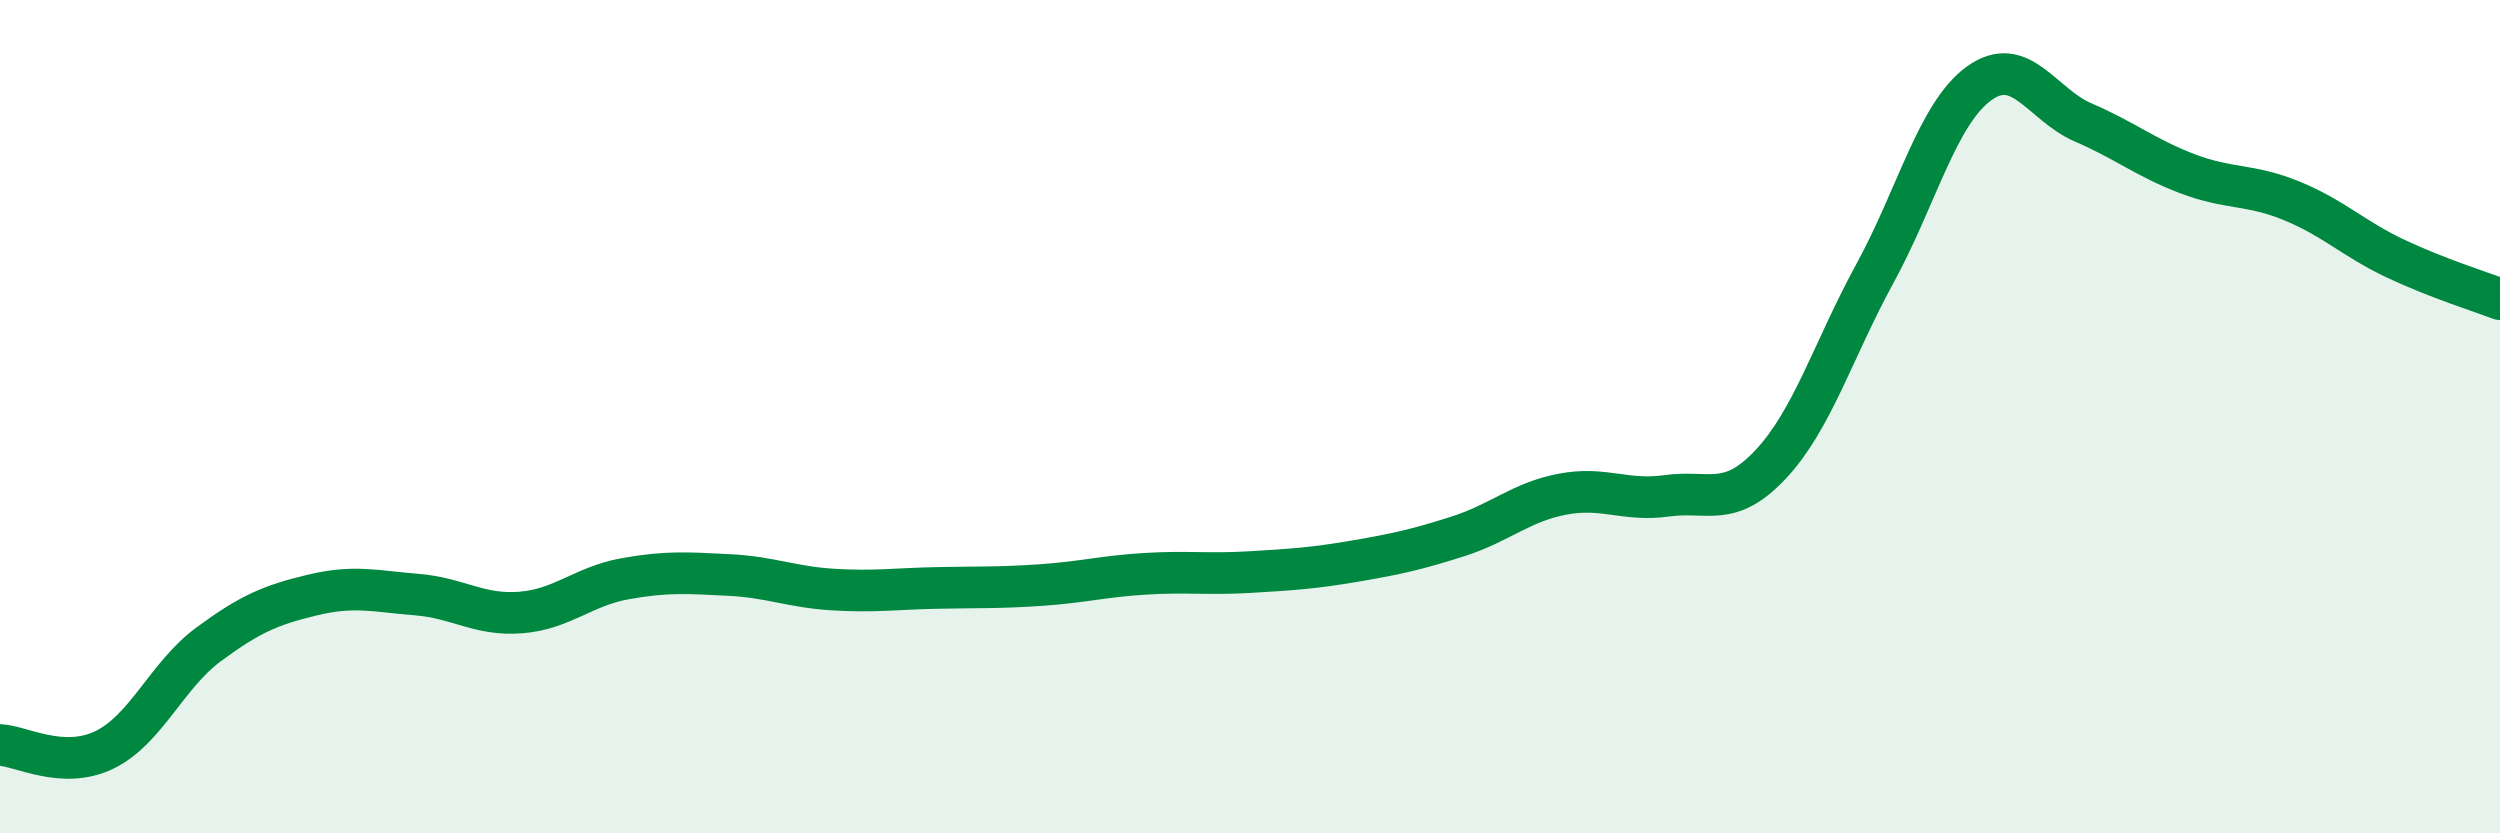
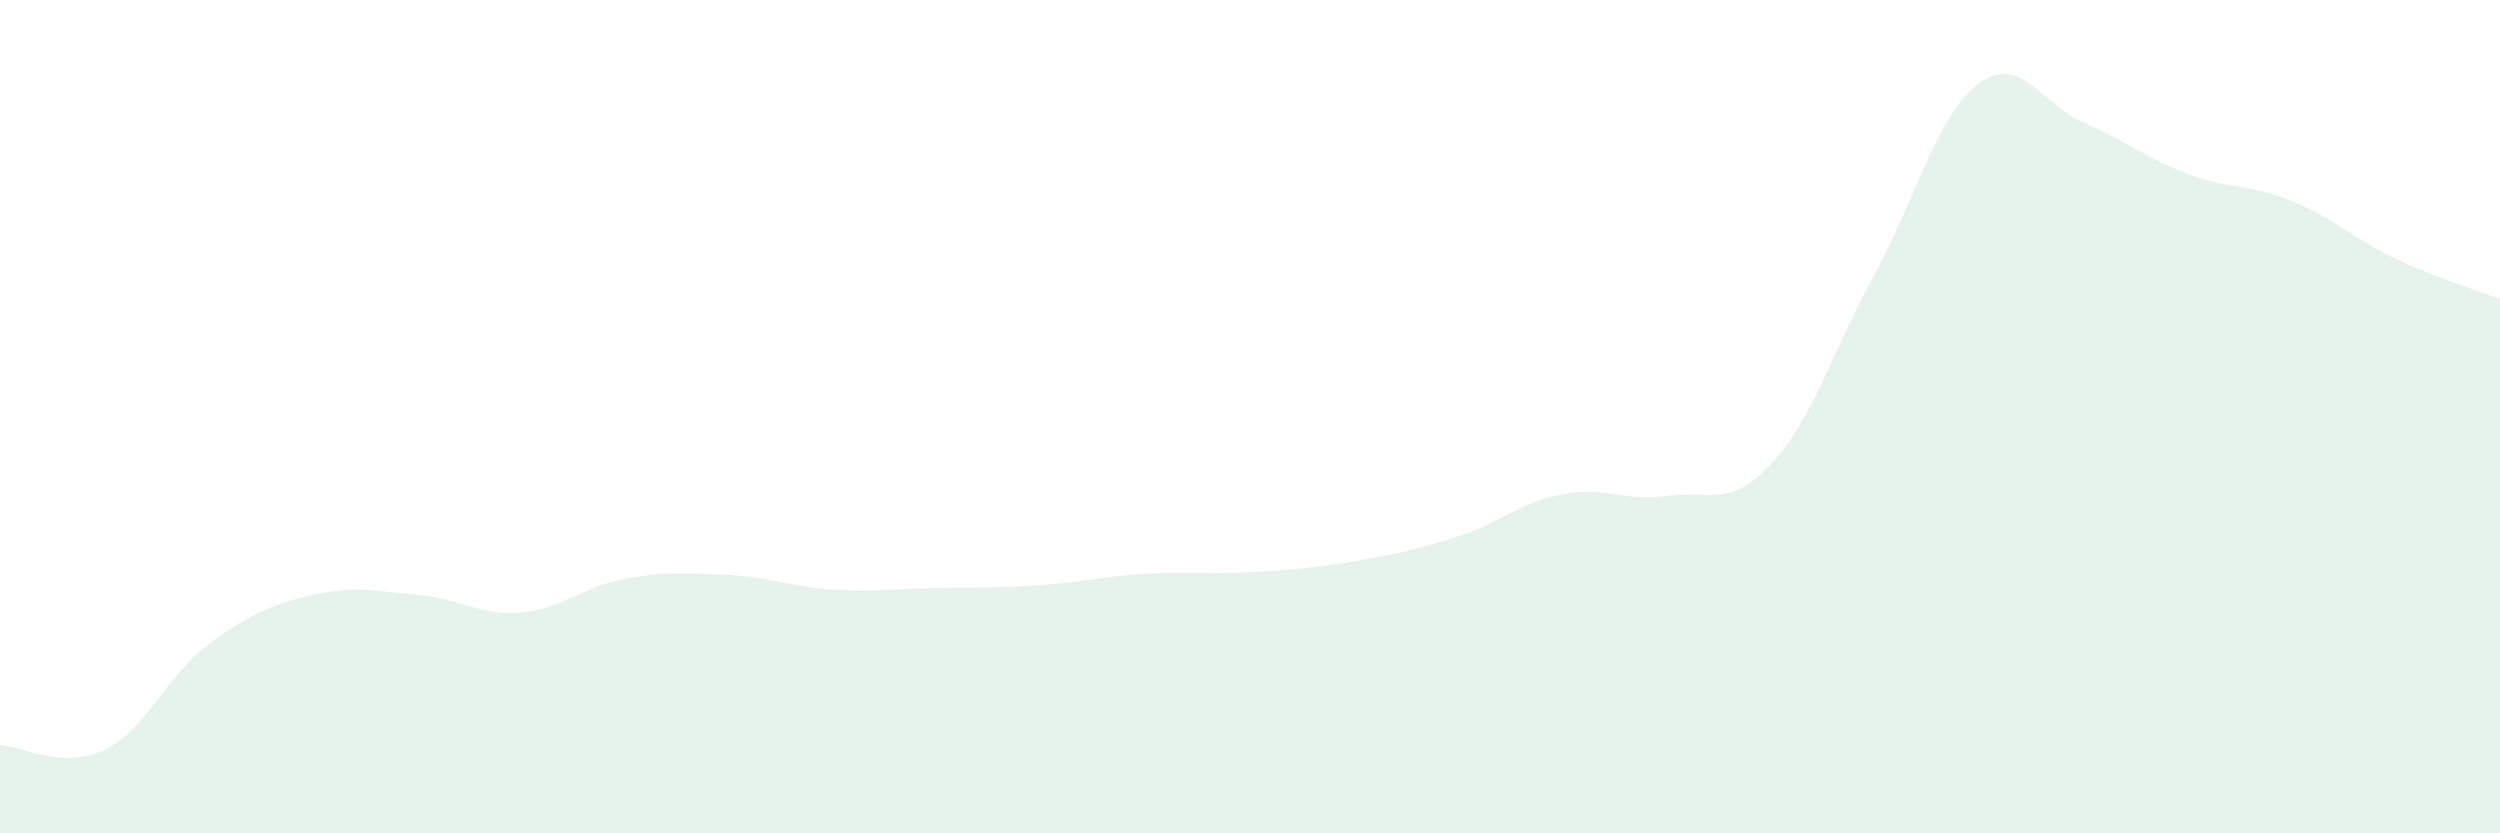
<svg xmlns="http://www.w3.org/2000/svg" width="60" height="20" viewBox="0 0 60 20">
  <path d="M 0,17.88 C 0.5,17.9 1.5,18.48 2.5,18 C 3.5,17.52 4,16.21 5,15.47 C 6,14.73 6.5,14.52 7.5,14.28 C 8.5,14.04 9,14.19 10,14.27 C 11,14.35 11.5,14.78 12.5,14.7 C 13.5,14.62 14,14.07 15,13.89 C 16,13.71 16.5,13.75 17.5,13.8 C 18.5,13.85 19,14.09 20,14.15 C 21,14.21 21.5,14.13 22.5,14.11 C 23.5,14.09 24,14.11 25,14.04 C 26,13.97 26.5,13.83 27.5,13.77 C 28.5,13.71 29,13.79 30,13.73 C 31,13.67 31.5,13.64 32.5,13.47 C 33.5,13.3 34,13.19 35,12.87 C 36,12.55 36.5,12.05 37.5,11.86 C 38.5,11.67 39,12.04 40,11.9 C 41,11.76 41.5,12.21 42.5,11.14 C 43.5,10.07 44,8.39 45,6.56 C 46,4.73 46.5,2.72 47.5,2 C 48.5,1.28 49,2.51 50,2.94 C 51,3.37 51.5,3.79 52.5,4.17 C 53.5,4.55 54,4.41 55,4.82 C 56,5.23 56.5,5.74 57.5,6.21 C 58.5,6.68 59.5,6.99 60,7.18L60 20L0 20Z" fill="#008740" opacity="0.1" stroke-linecap="round" stroke-linejoin="round" />
-   <path d="M 0,17.88 C 0.5,17.9 1.5,18.48 2.5,18 C 3.5,17.52 4,16.21 5,15.47 C 6,14.73 6.5,14.52 7.5,14.28 C 8.5,14.04 9,14.19 10,14.27 C 11,14.35 11.5,14.78 12.5,14.7 C 13.5,14.62 14,14.07 15,13.89 C 16,13.71 16.5,13.75 17.5,13.8 C 18.5,13.85 19,14.09 20,14.15 C 21,14.21 21.5,14.13 22.5,14.11 C 23.5,14.09 24,14.11 25,14.04 C 26,13.97 26.5,13.83 27.5,13.77 C 28.5,13.71 29,13.79 30,13.73 C 31,13.67 31.5,13.64 32.5,13.47 C 33.5,13.3 34,13.19 35,12.87 C 36,12.55 36.5,12.05 37.5,11.86 C 38.5,11.67 39,12.04 40,11.9 C 41,11.76 41.5,12.21 42.5,11.14 C 43.5,10.07 44,8.39 45,6.56 C 46,4.73 46.5,2.72 47.5,2 C 48.5,1.28 49,2.51 50,2.94 C 51,3.37 51.5,3.79 52.5,4.17 C 53.5,4.55 54,4.41 55,4.82 C 56,5.23 56.5,5.74 57.5,6.21 C 58.5,6.68 59.5,6.99 60,7.18" stroke="#008740" stroke-width="1" fill="none" stroke-linecap="round" stroke-linejoin="round" />
</svg>